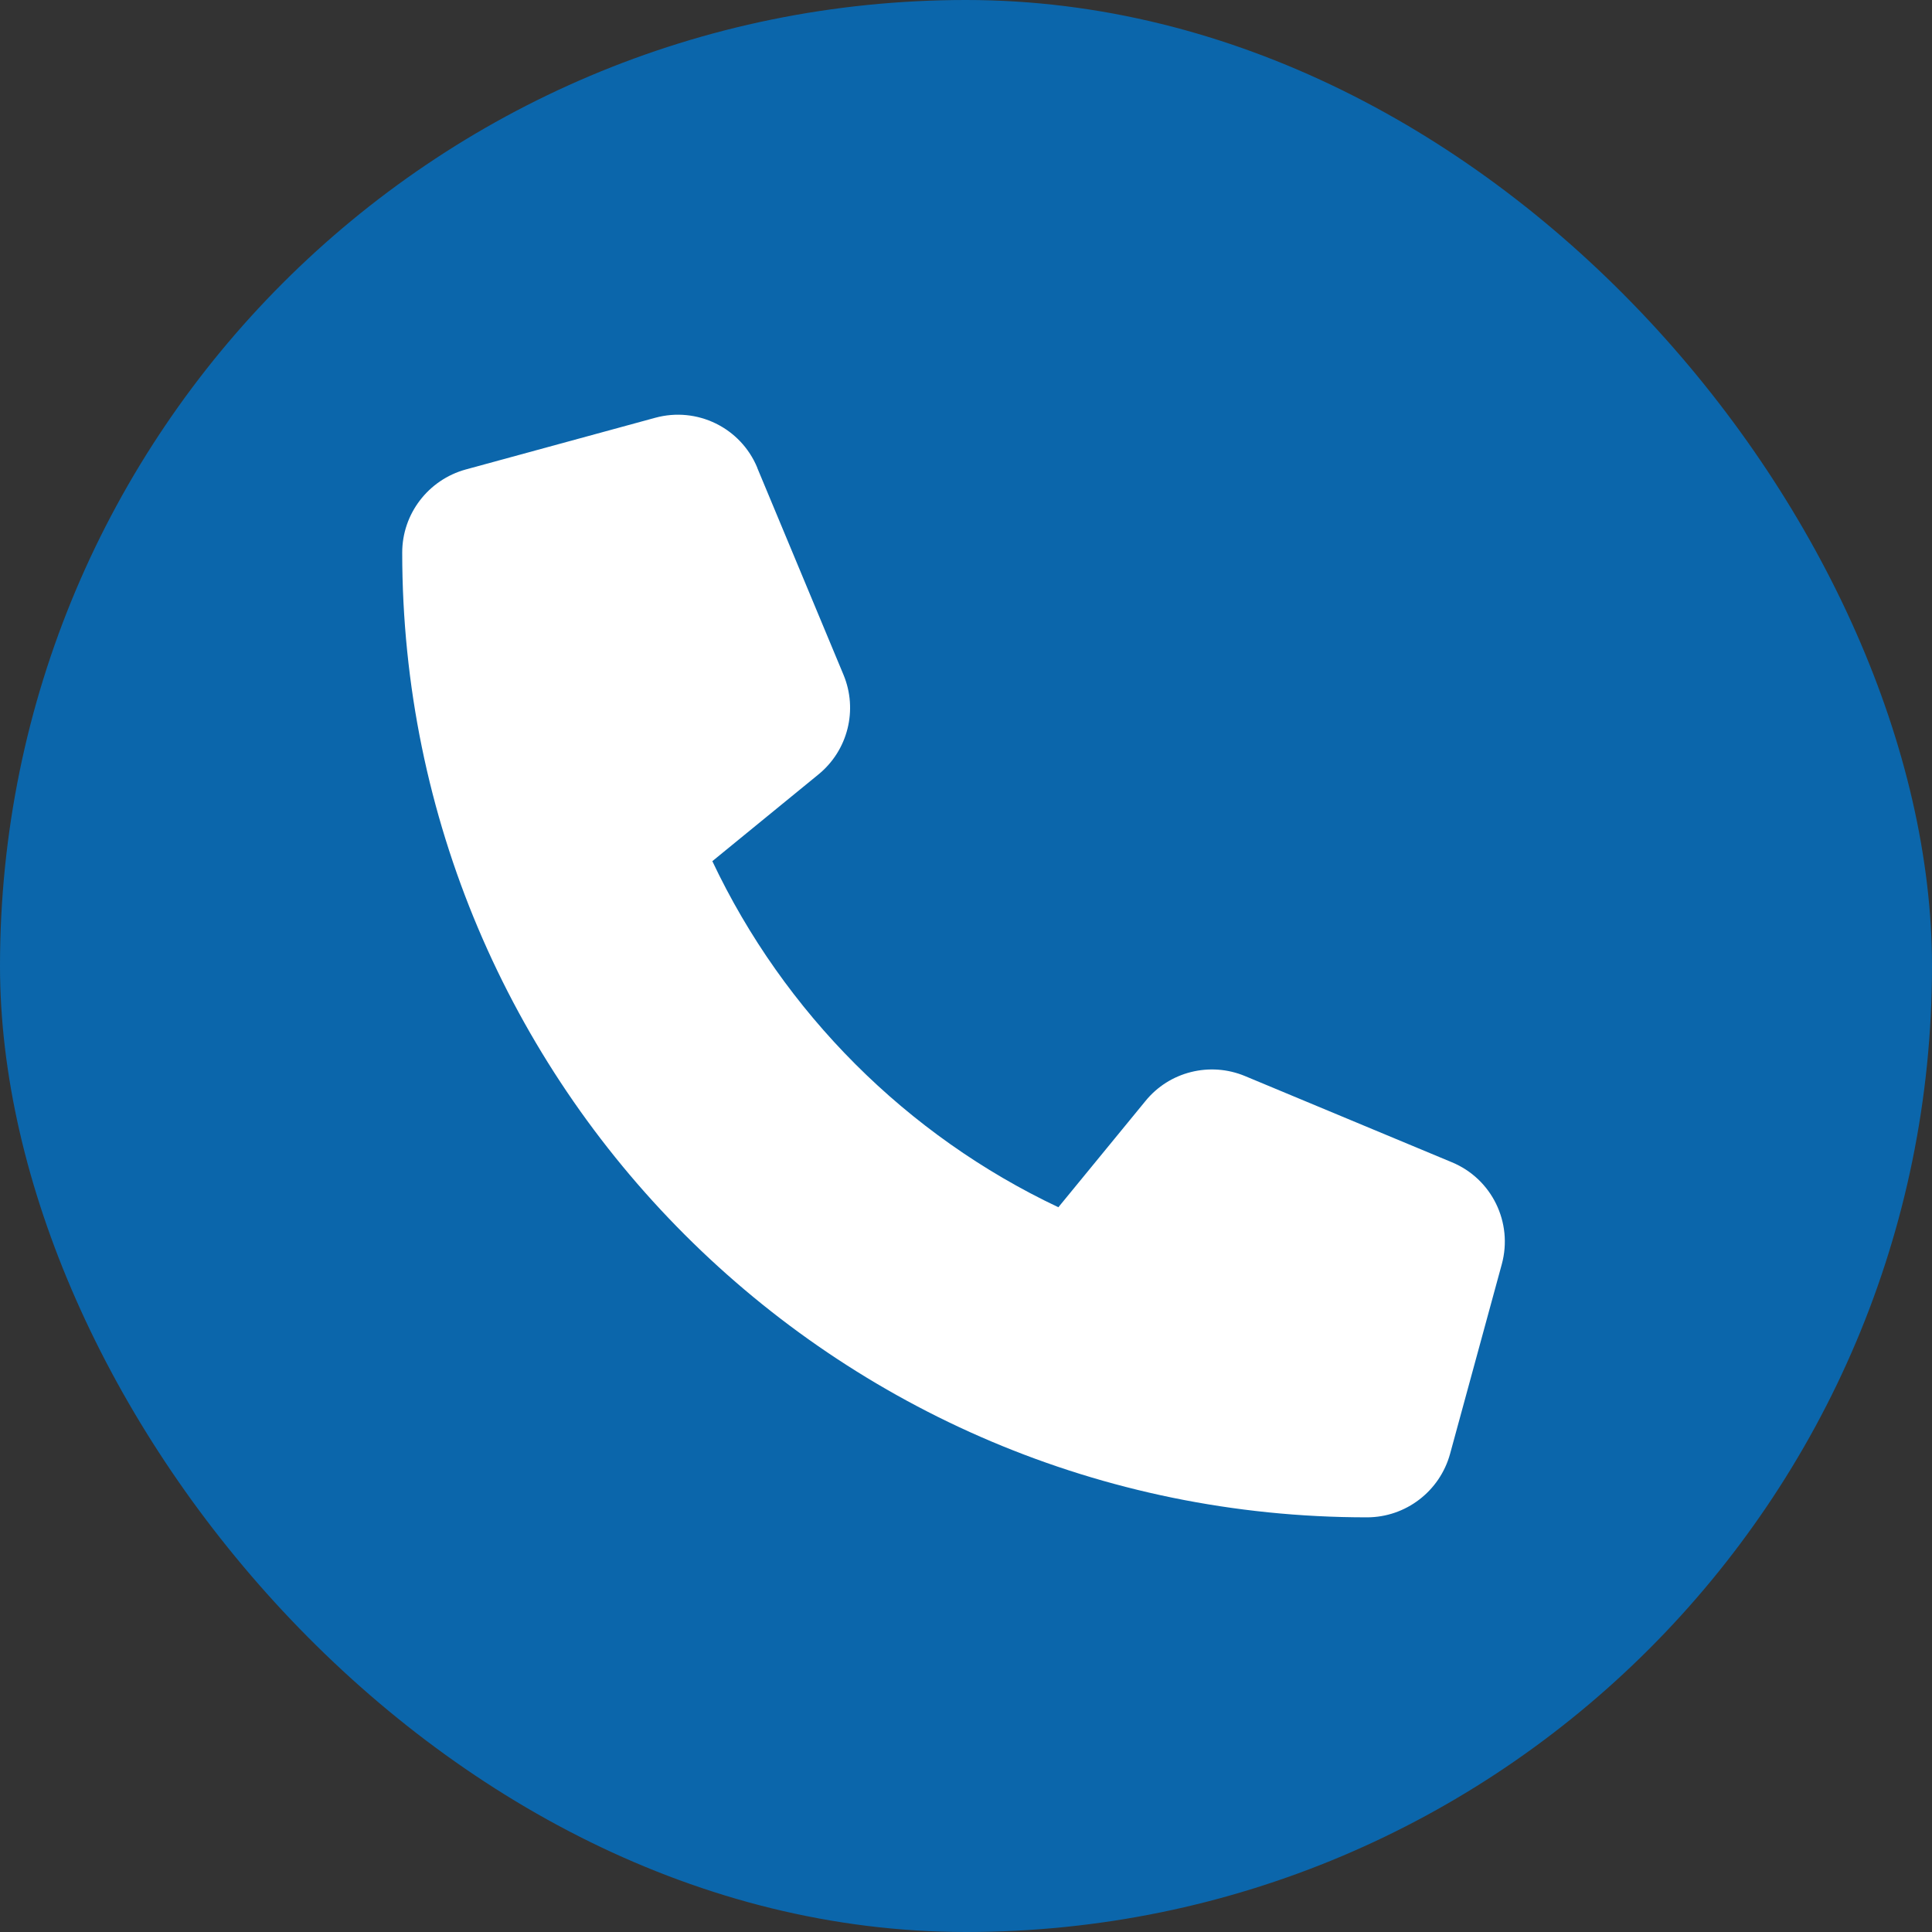
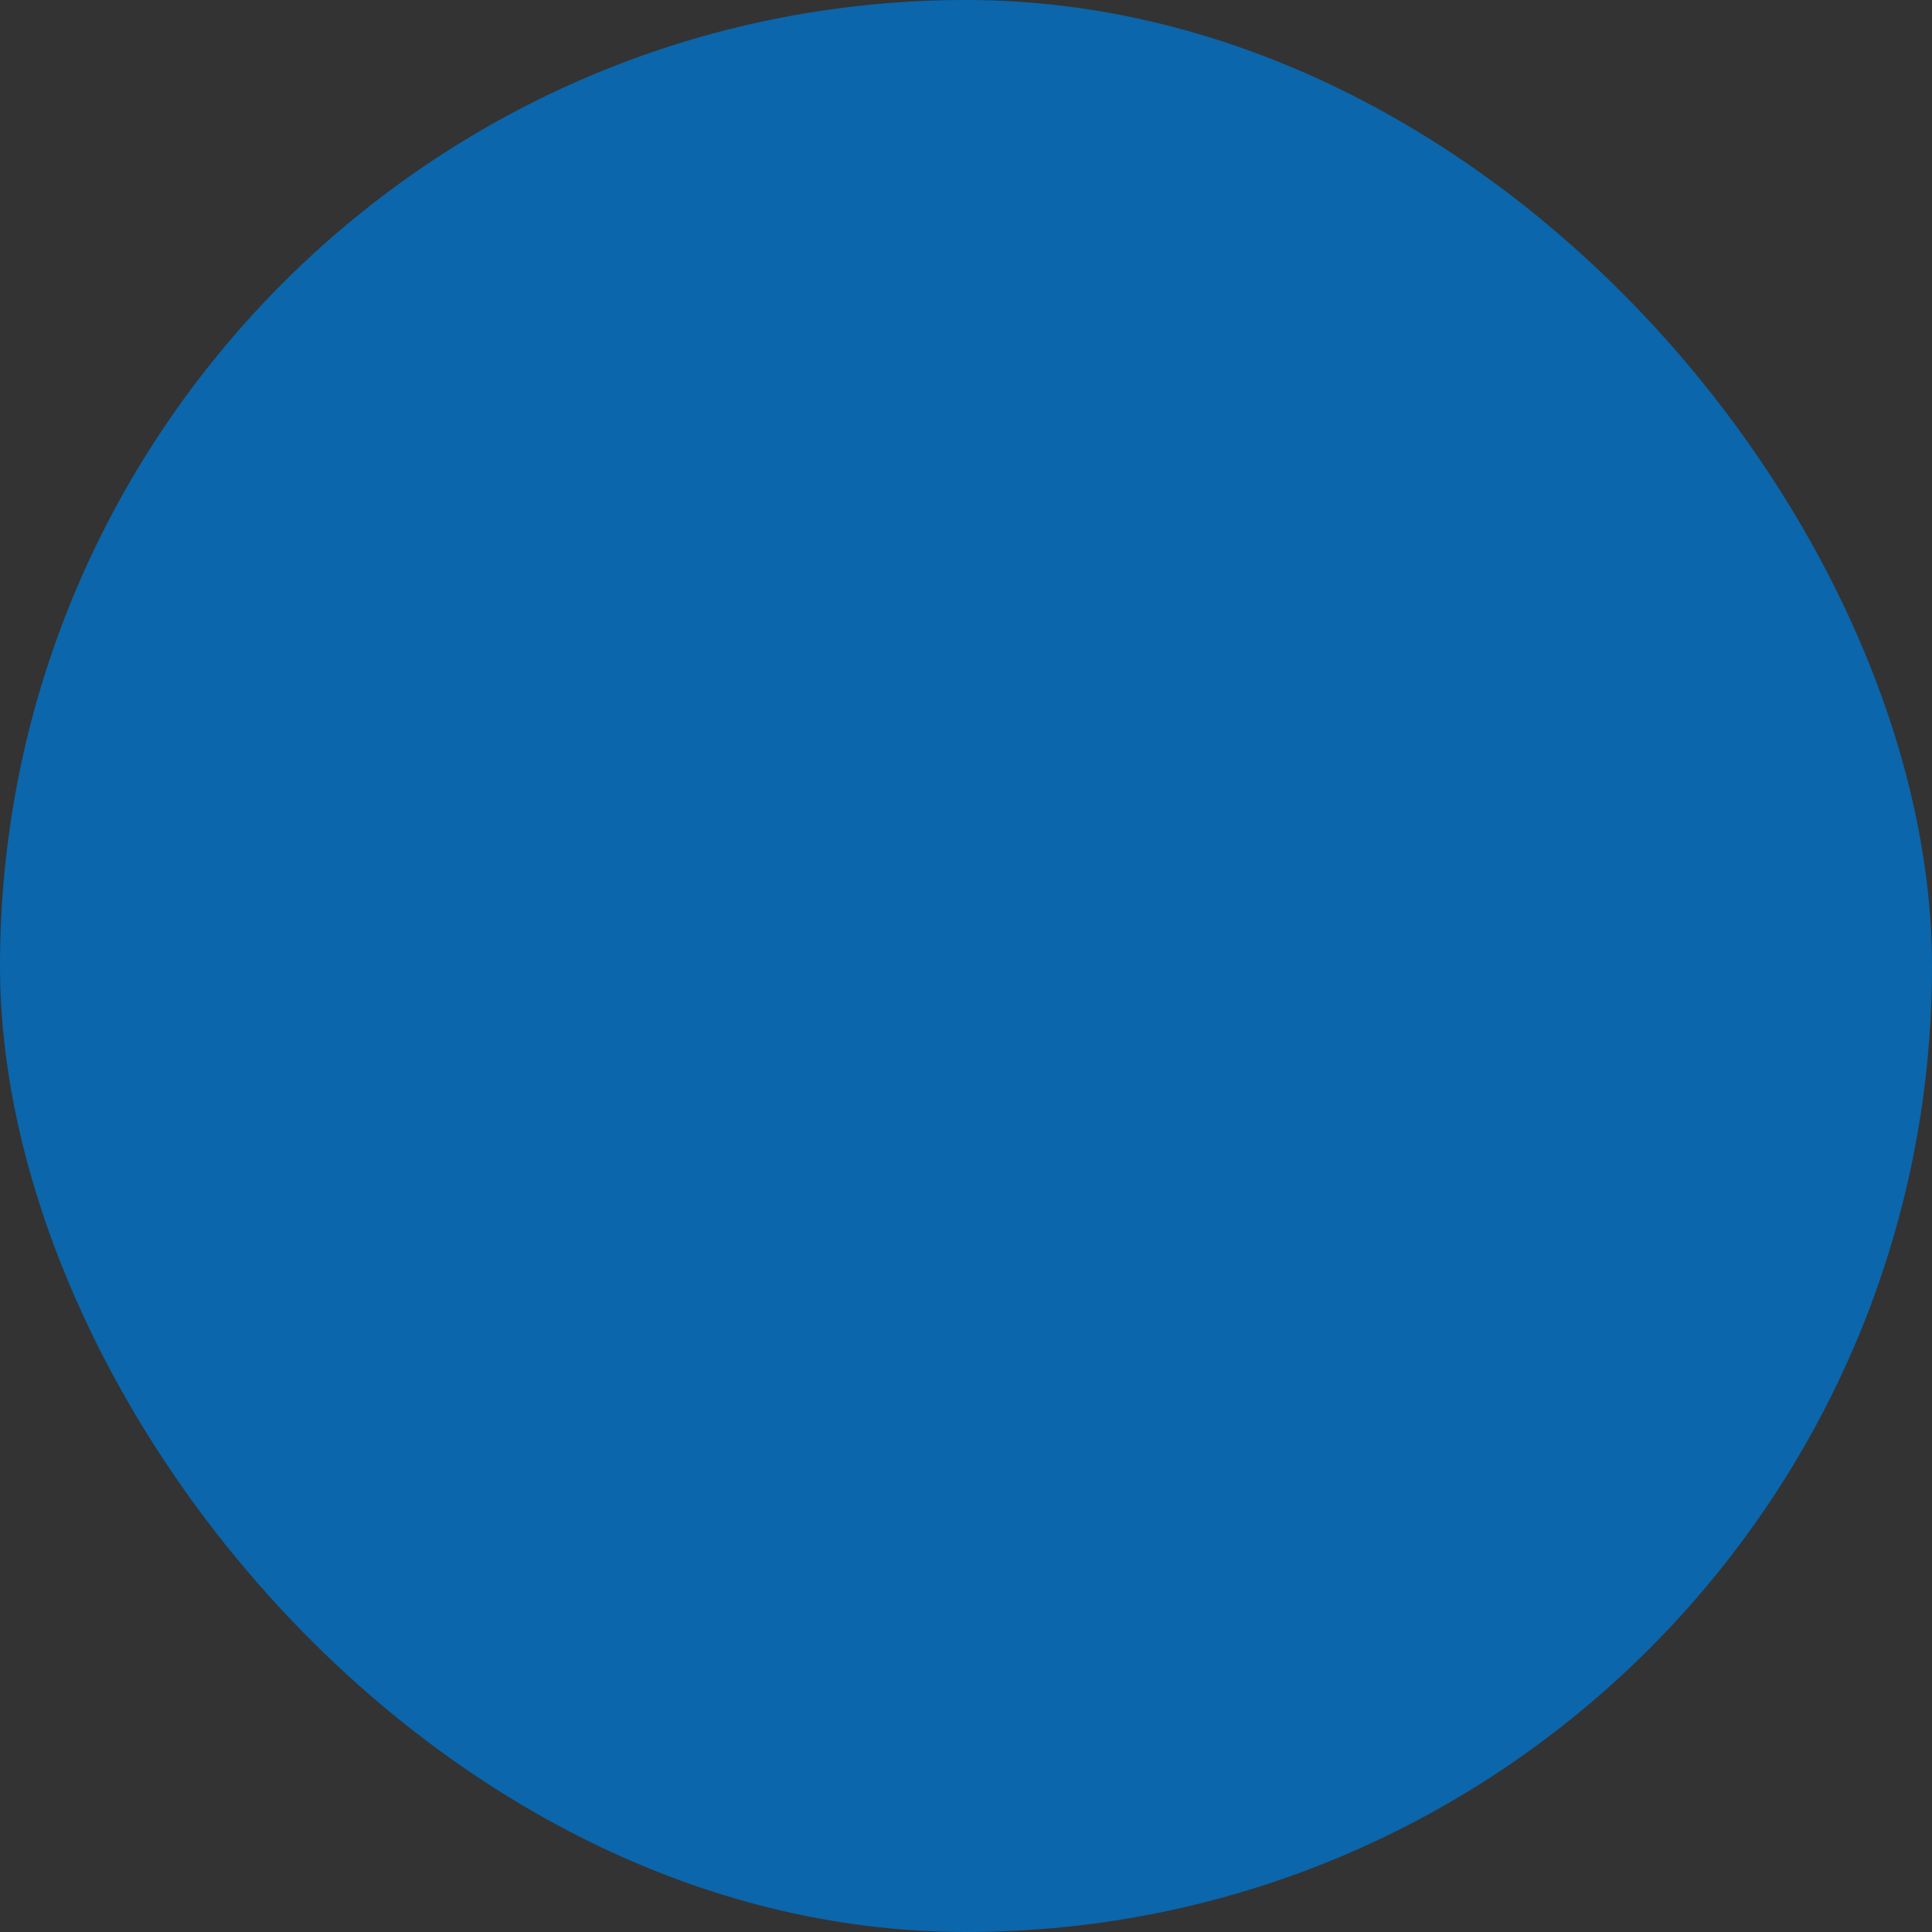
<svg xmlns="http://www.w3.org/2000/svg" width="54" height="54" viewBox="0 0 54 54" fill="none">
  <rect x="0" y="0" width="54" height="54" fill="#333333" stroke="none" />
  <rect width="54" height="54" rx="27" fill="#0B66AB" />
-   <path d="M21.167 13.074C20.704 11.954 19.482 11.358 18.314 11.677L13.018 13.122C11.97 13.411 11.242 14.362 11.242 15.445C11.242 30.336 23.316 42.41 38.207 42.41C39.291 42.41 40.242 41.682 40.53 40.635L41.975 35.338C42.294 34.17 41.698 32.948 40.579 32.485L34.8 30.077C33.819 29.668 32.682 29.951 32.014 30.776L29.582 33.743C25.345 31.739 21.914 28.308 19.91 24.07L22.877 21.645C23.701 20.971 23.984 19.839 23.575 18.858L21.167 13.08V13.074Z" fill="white" />
</svg>